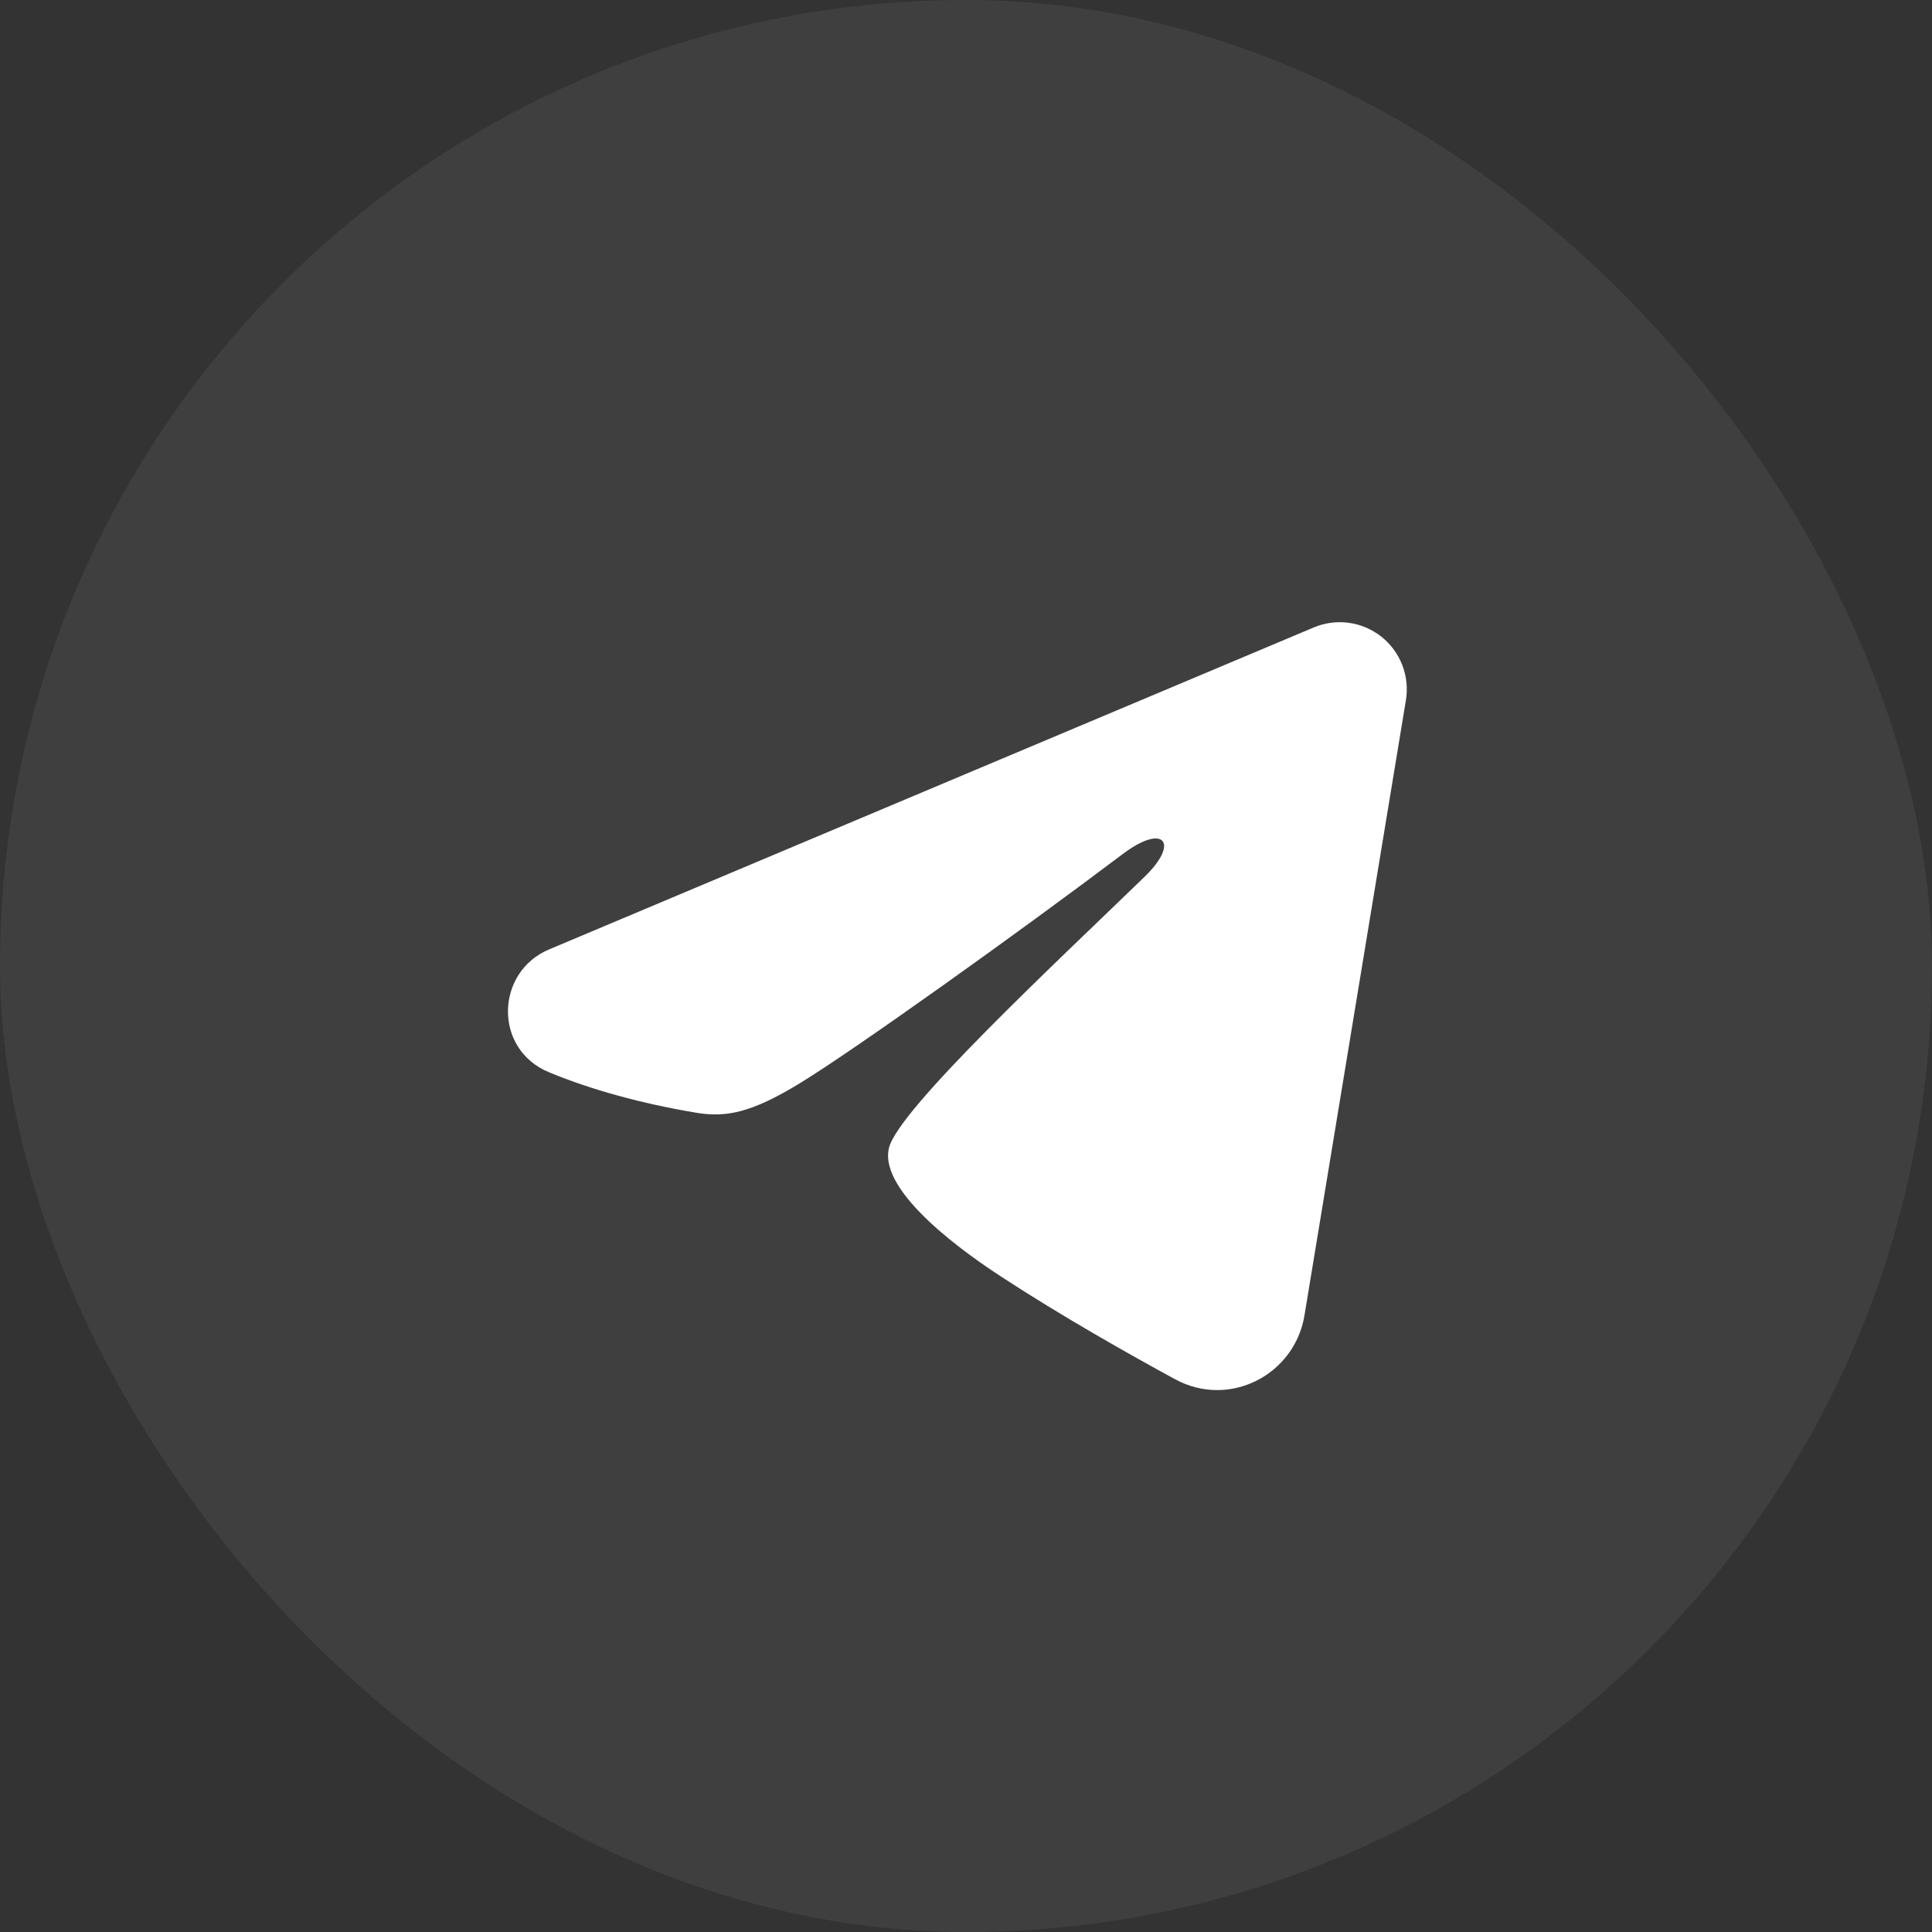
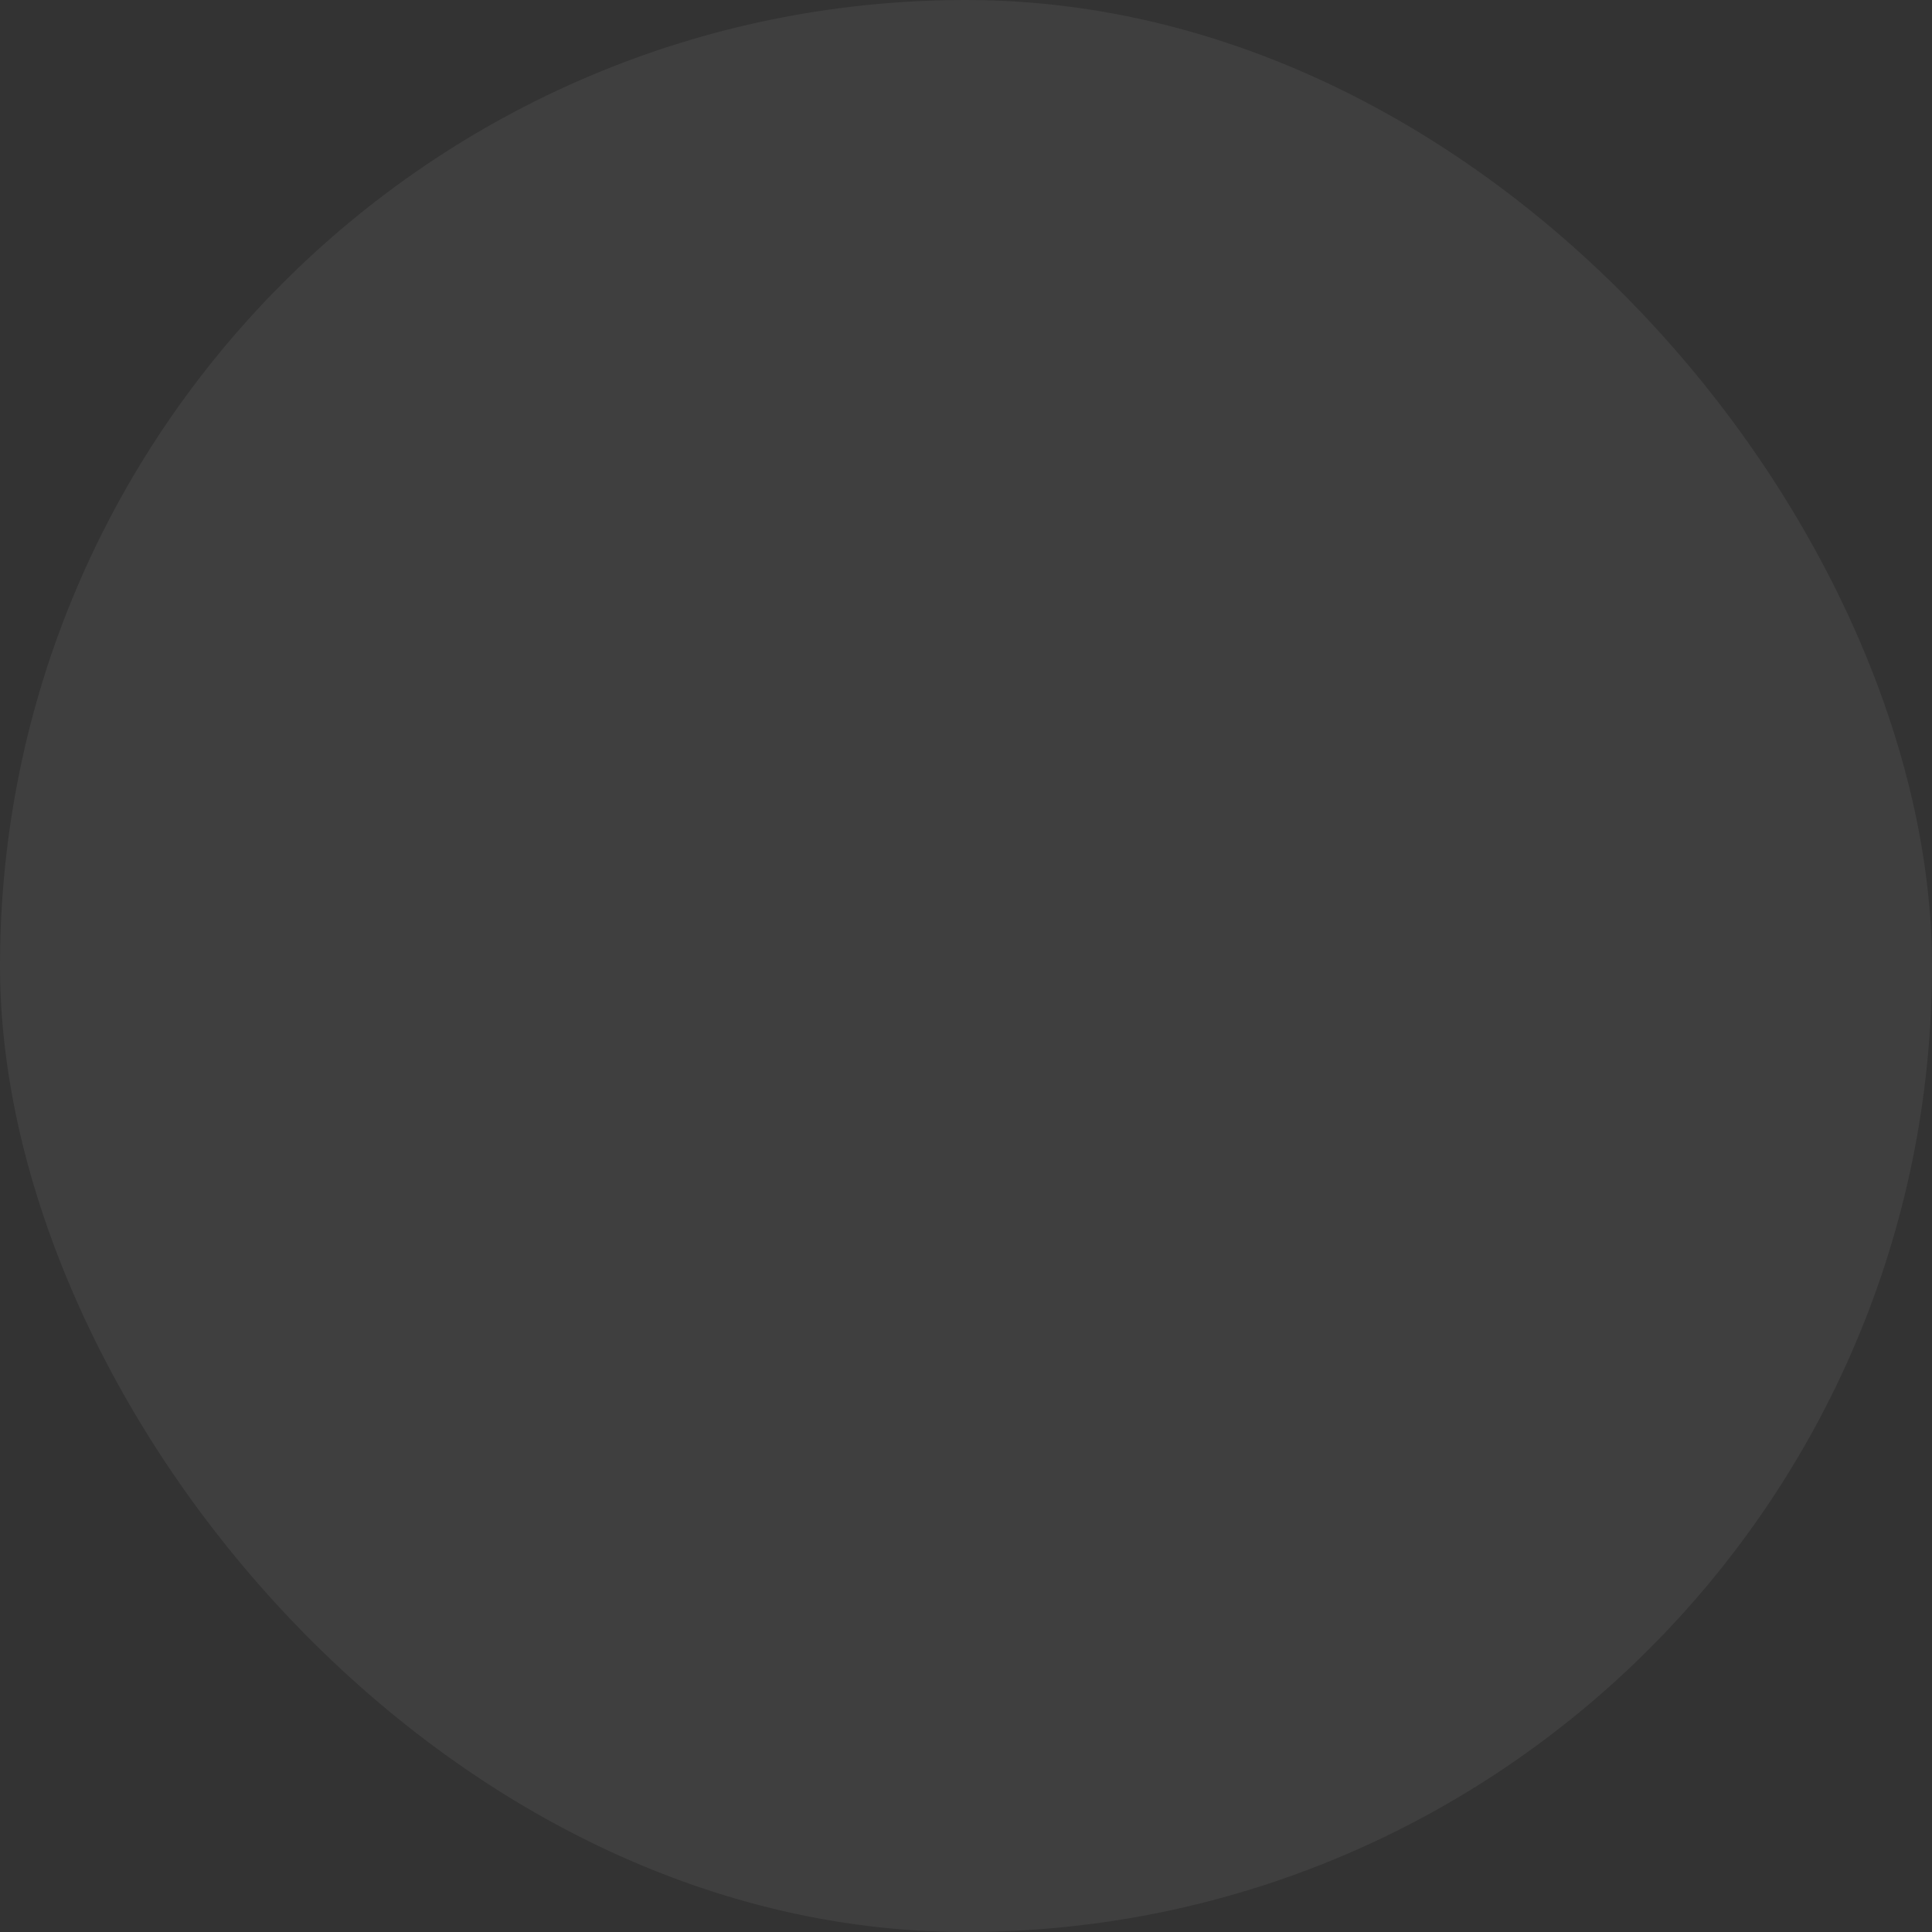
<svg xmlns="http://www.w3.org/2000/svg" width="36" height="36" viewBox="0 0 36 36" fill="none">
  <rect x="0" y="0" width="36" height="36" fill="#333333" stroke="none" />
  <rect width="36" height="36" rx="18" fill="white" fill-opacity="0.06" />
-   <path fill-rule="evenodd" clip-rule="evenodd" d="M24.479 11.692C24.685 11.605 24.91 11.575 25.132 11.605C25.353 11.635 25.562 11.724 25.738 11.862C25.913 12.001 26.048 12.183 26.129 12.392C26.21 12.6 26.233 12.826 26.197 13.047L24.307 24.511C24.124 25.617 22.911 26.251 21.896 25.7C21.048 25.239 19.788 24.529 18.655 23.788C18.088 23.418 16.352 22.23 16.566 21.385C16.749 20.663 19.666 17.948 21.332 16.333C21.986 15.699 21.688 15.333 20.916 15.917C18.997 17.365 15.917 19.567 14.899 20.188C14.001 20.734 13.532 20.828 12.972 20.734C11.951 20.564 11.003 20.301 10.23 19.98C9.185 19.547 9.236 18.11 10.229 17.692L24.479 11.692Z" fill="white" />
</svg>